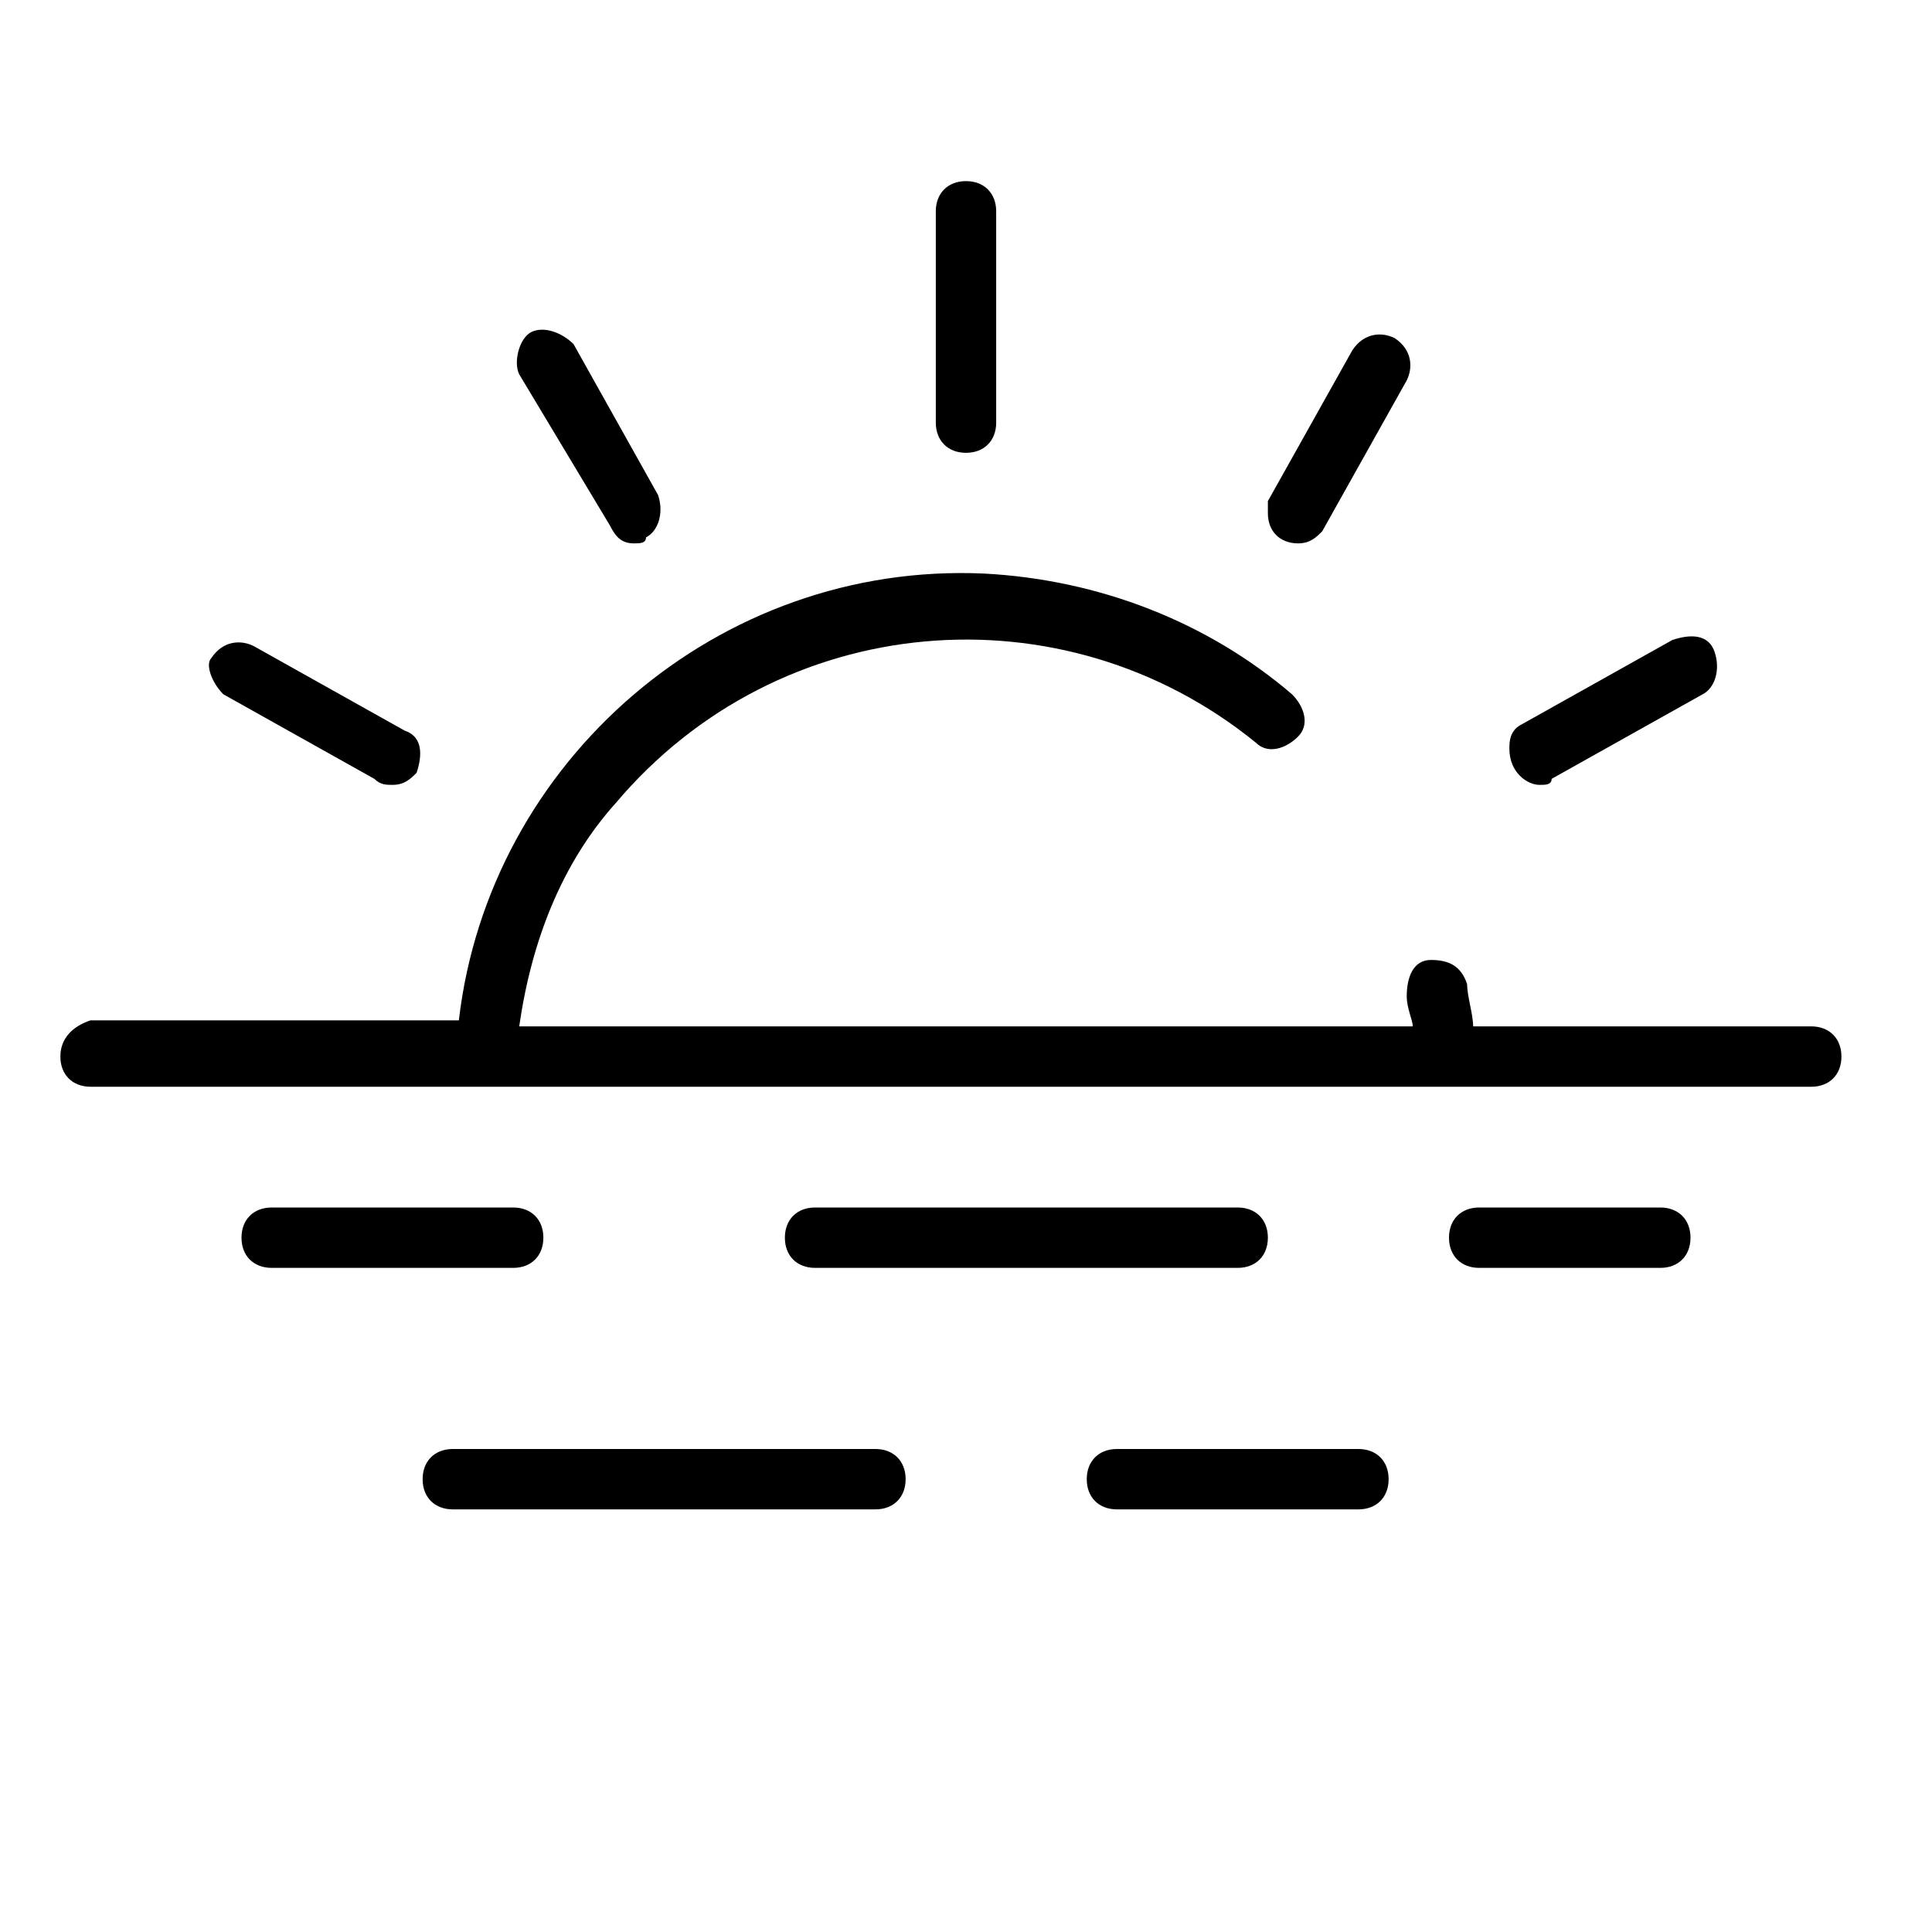
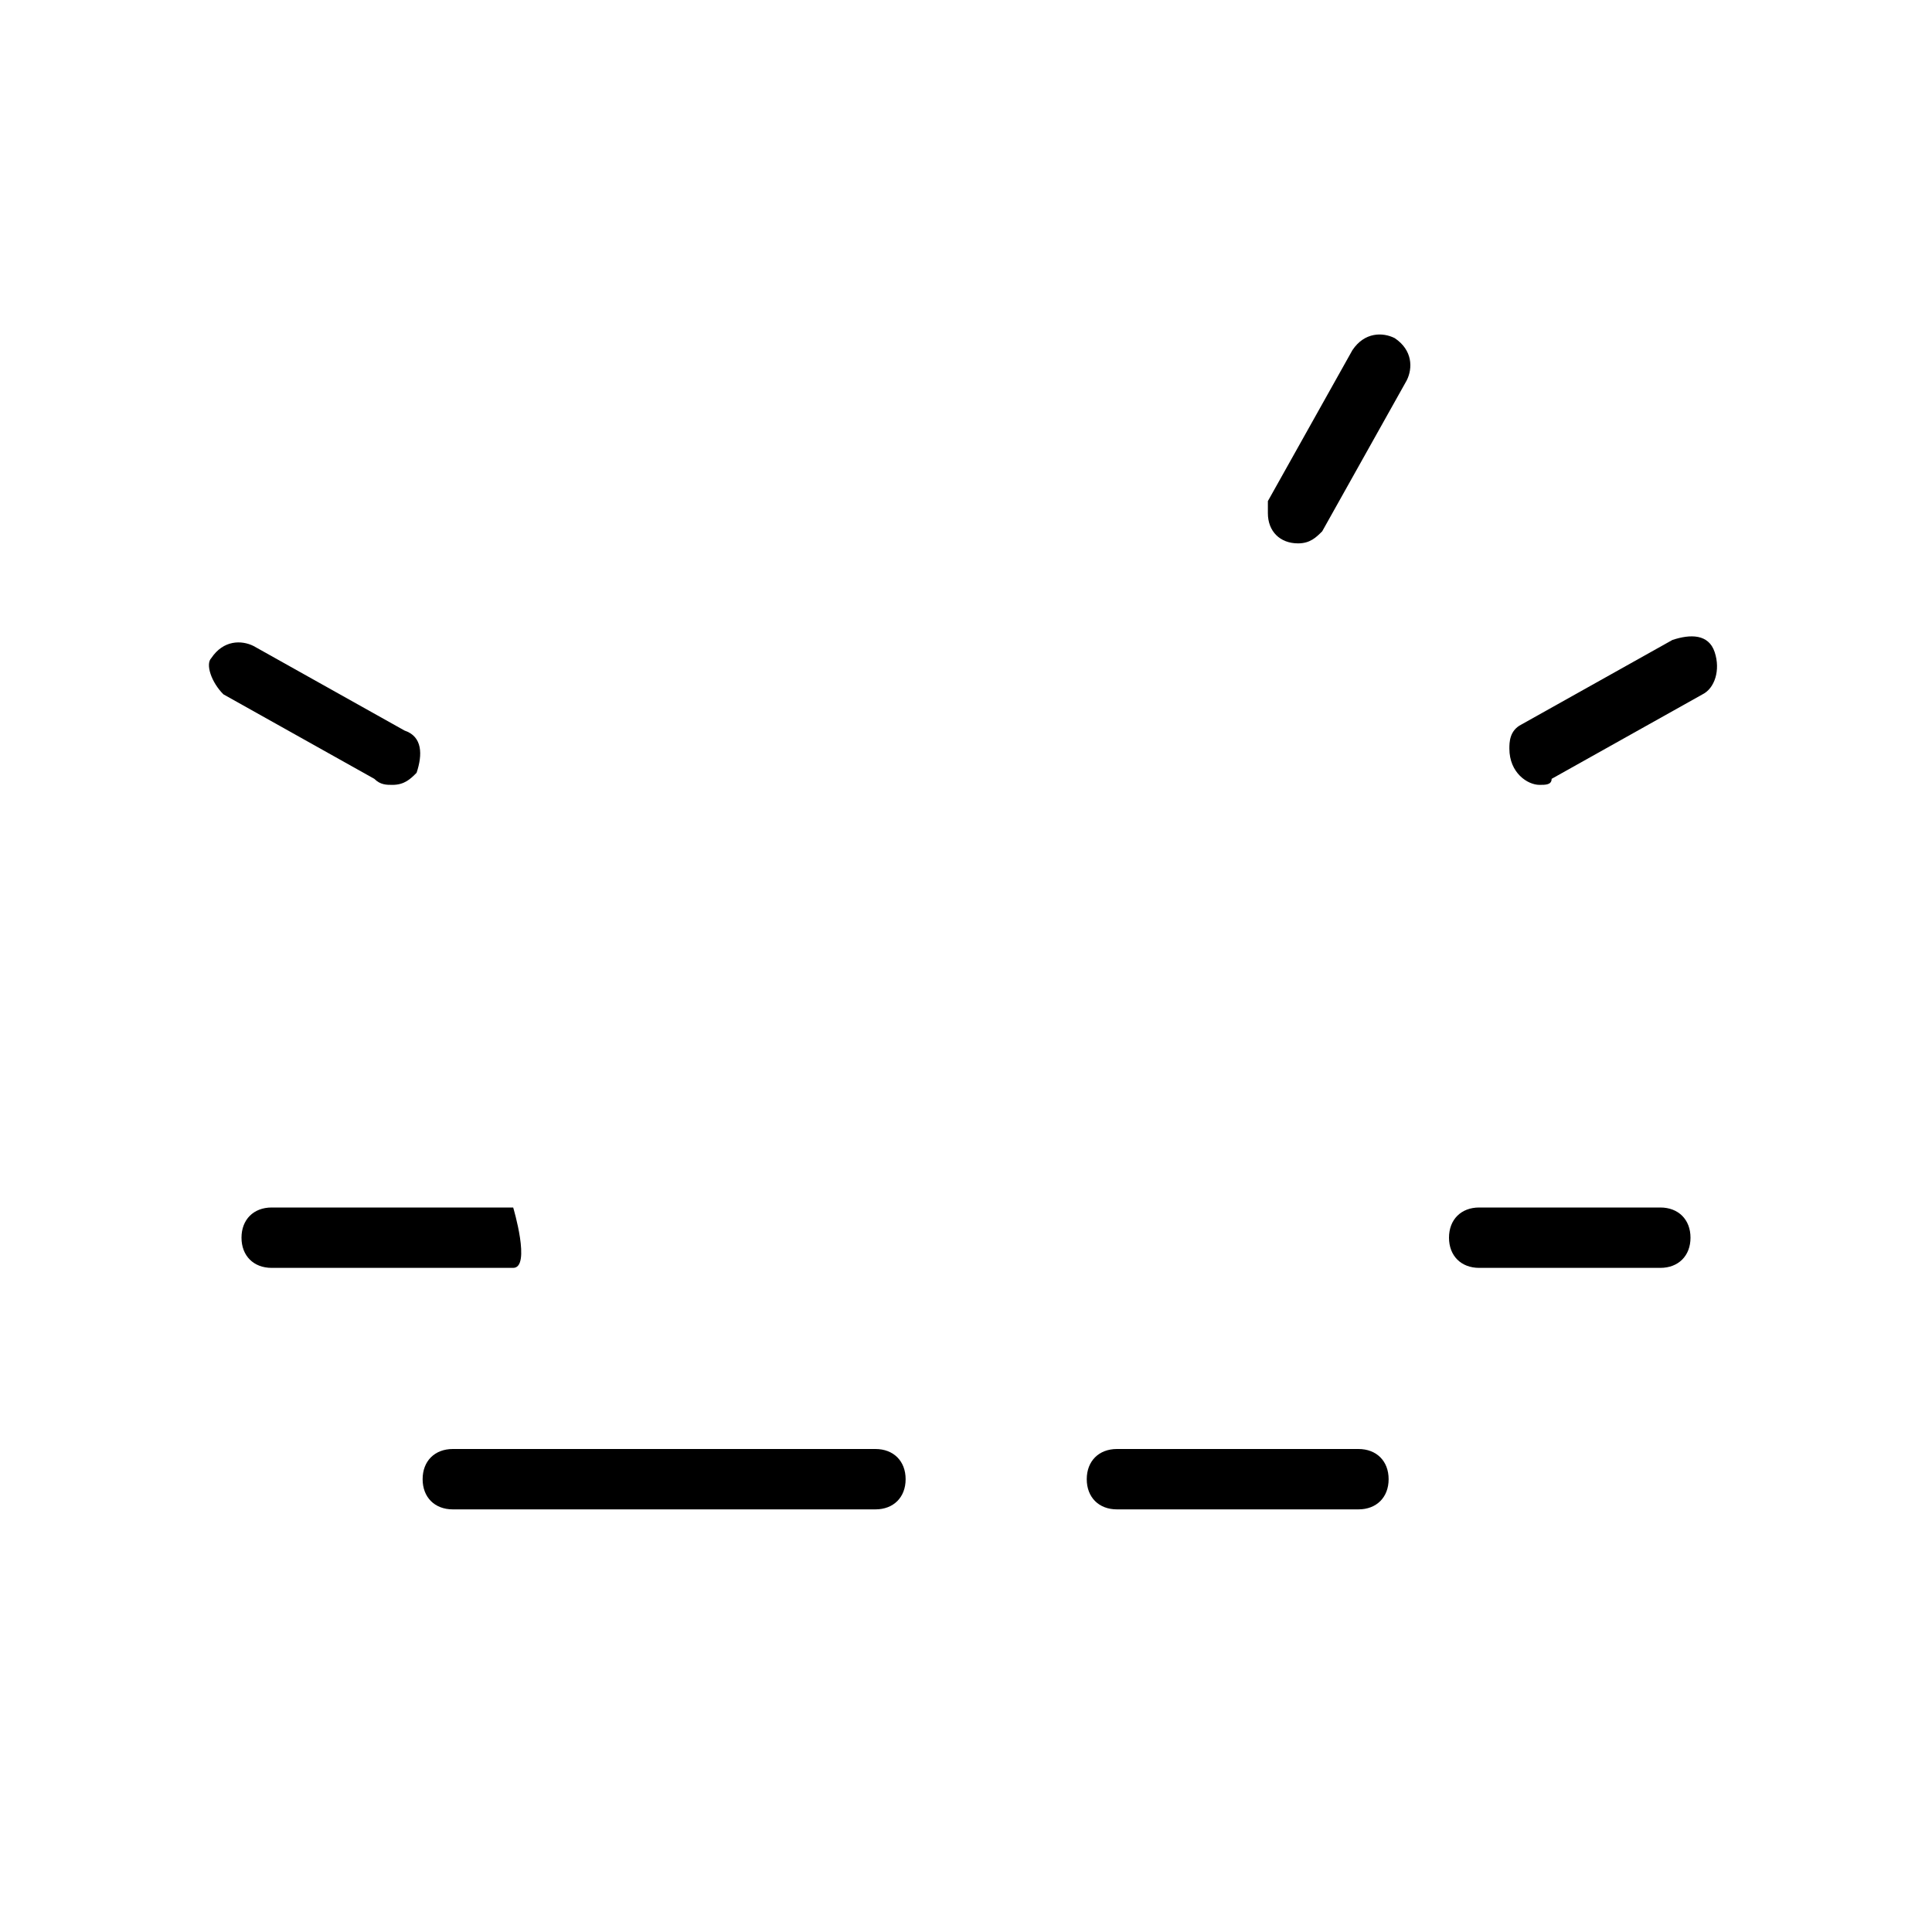
<svg xmlns="http://www.w3.org/2000/svg" version="1.1" id="Layer_1" x="0px" y="0px" viewBox="0 0 32 32" style="enable-background:new 0 0 32 32;" xml:space="preserve" width="20px" height="20px">
  <g>
-     <path d="M16,7.5c0.3,0,0.5-0.2,0.5-0.5V3.5C16.5,3.2,16.3,3,16,3s-0.5,0.2-0.5,0.5V7C15.5,7.3,15.7,7.5,16,7.5z" />
-     <path d="M10.1,8.7C10.2,8.9,10.3,9,10.5,9c0.1,0,0.2,0,0.2-0.1c0.2-0.1,0.3-0.4,0.2-0.7L9.5,5.7c0,0,0,0,0,0C9.3,5.5,9,5.4,8.8,5.5   S8.5,6,8.6,6.2L10.1,8.7z" />
    <path d="M3.7,11.5l2.5,1.4C6.3,13,6.4,13,6.5,13h0c0.2,0,0.3-0.1,0.4-0.2C7,12.5,7,12.2,6.7,12.1l-2.5-1.4   c-0.2-0.1-0.5-0.1-0.7,0.2C3.4,11,3.5,11.3,3.7,11.5z" />
-     <path d="M30,17h-5.6c0-0.2-0.1-0.5-0.1-0.7c-0.1-0.3-0.3-0.4-0.6-0.4s-0.4,0.3-0.4,0.6c0,0.2,0.1,0.4,0.1,0.5H8.6   c0.2-1.4,0.7-2.7,1.6-3.7c2.7-3.2,7.4-3.6,10.6-1c0.2,0.2,0.5,0.1,0.7-0.1c0.2-0.2,0.1-0.5-0.1-0.7c-1.4-1.2-3.2-1.9-5.1-2   c-4.4-0.2-8.2,3.1-8.7,7.4H1.5C1.2,17,1,17.2,1,17.5S1.2,18,1.5,18h6.1h0.9h15h1H30c0.3,0,0.5-0.2,0.5-0.5S30.3,17,30,17z" />
    <polygon points="25.5,13 25.5,13 25.5,13  " />
    <path d="M25.5,13c0.1,0,0.2,0,0.2-0.1l2.5-1.4c0,0,0,0,0,0c0.2-0.1,0.3-0.4,0.2-0.7s-0.4-0.3-0.7-0.2l-2.5,1.4   c-0.2,0.1-0.2,0.3-0.2,0.4C25,12.8,25.3,13,25.5,13z" />
    <path d="M21.5,9c0.2,0,0.3-0.1,0.4-0.2l1.4-2.5c0,0,0,0,0,0c0.1-0.2,0.1-0.5-0.2-0.7c-0.2-0.1-0.5-0.1-0.7,0.2l-1.4,2.5   C21,8.3,21,8.4,21,8.5C21,8.8,21.2,9,21.5,9z" />
  </g>
-   <path d="M8.5,21h-4C4.2,21,4,20.8,4,20.5S4.2,20,4.5,20h4C8.8,20,9,20.2,9,20.5S8.8,21,8.5,21z" />
-   <path d="M20.5,21h-7c-0.3,0-0.5-0.2-0.5-0.5s0.2-0.5,0.5-0.5h7c0.3,0,0.5,0.2,0.5,0.5S20.8,21,20.5,21z" />
+   <path d="M8.5,21h-4C4.2,21,4,20.8,4,20.5S4.2,20,4.5,20h4S8.8,21,8.5,21z" />
  <path d="M27.5,21h-3c-0.3,0-0.5-0.2-0.5-0.5s0.2-0.5,0.5-0.5h3c0.3,0,0.5,0.2,0.5,0.5S27.8,21,27.5,21z" />
  <path d="M14.5,25h-7C7.2,25,7,24.8,7,24.5S7.2,24,7.5,24h7c0.3,0,0.5,0.2,0.5,0.5S14.8,25,14.5,25z" />
  <path d="M22.5,25h-4c-0.3,0-0.5-0.2-0.5-0.5s0.2-0.5,0.5-0.5h4c0.3,0,0.5,0.2,0.5,0.5S22.8,25,22.5,25z" />
</svg>